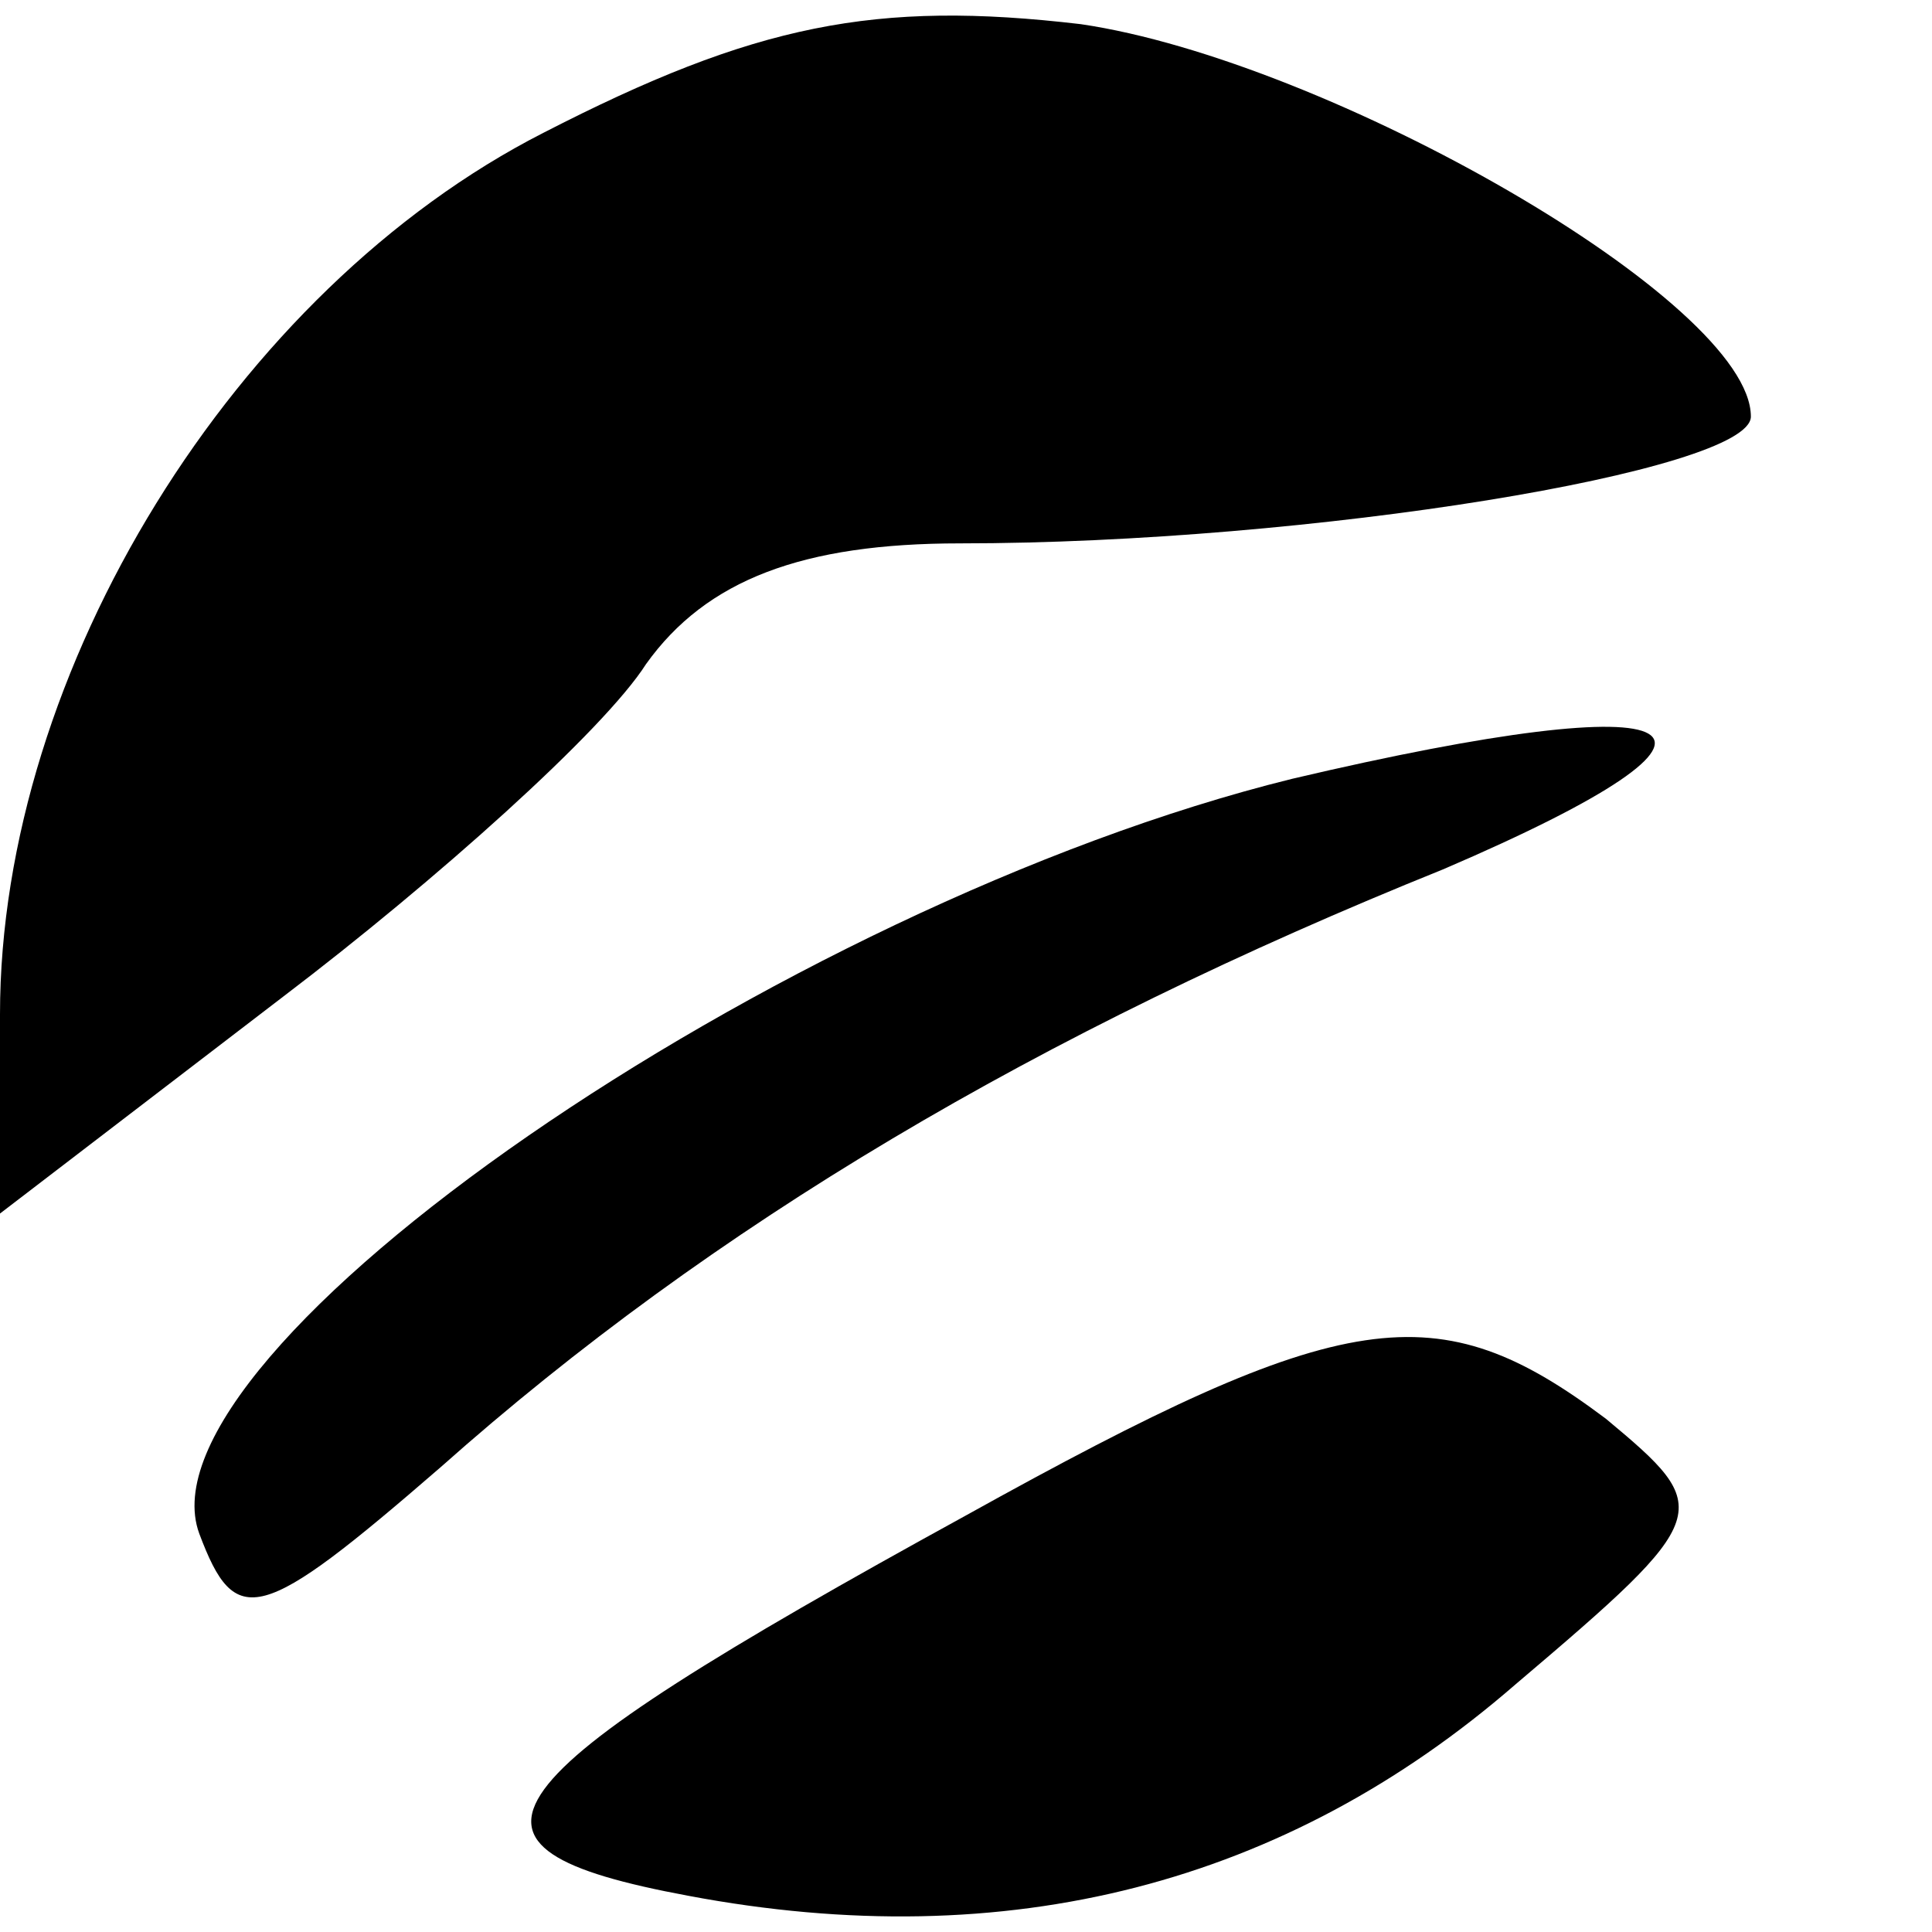
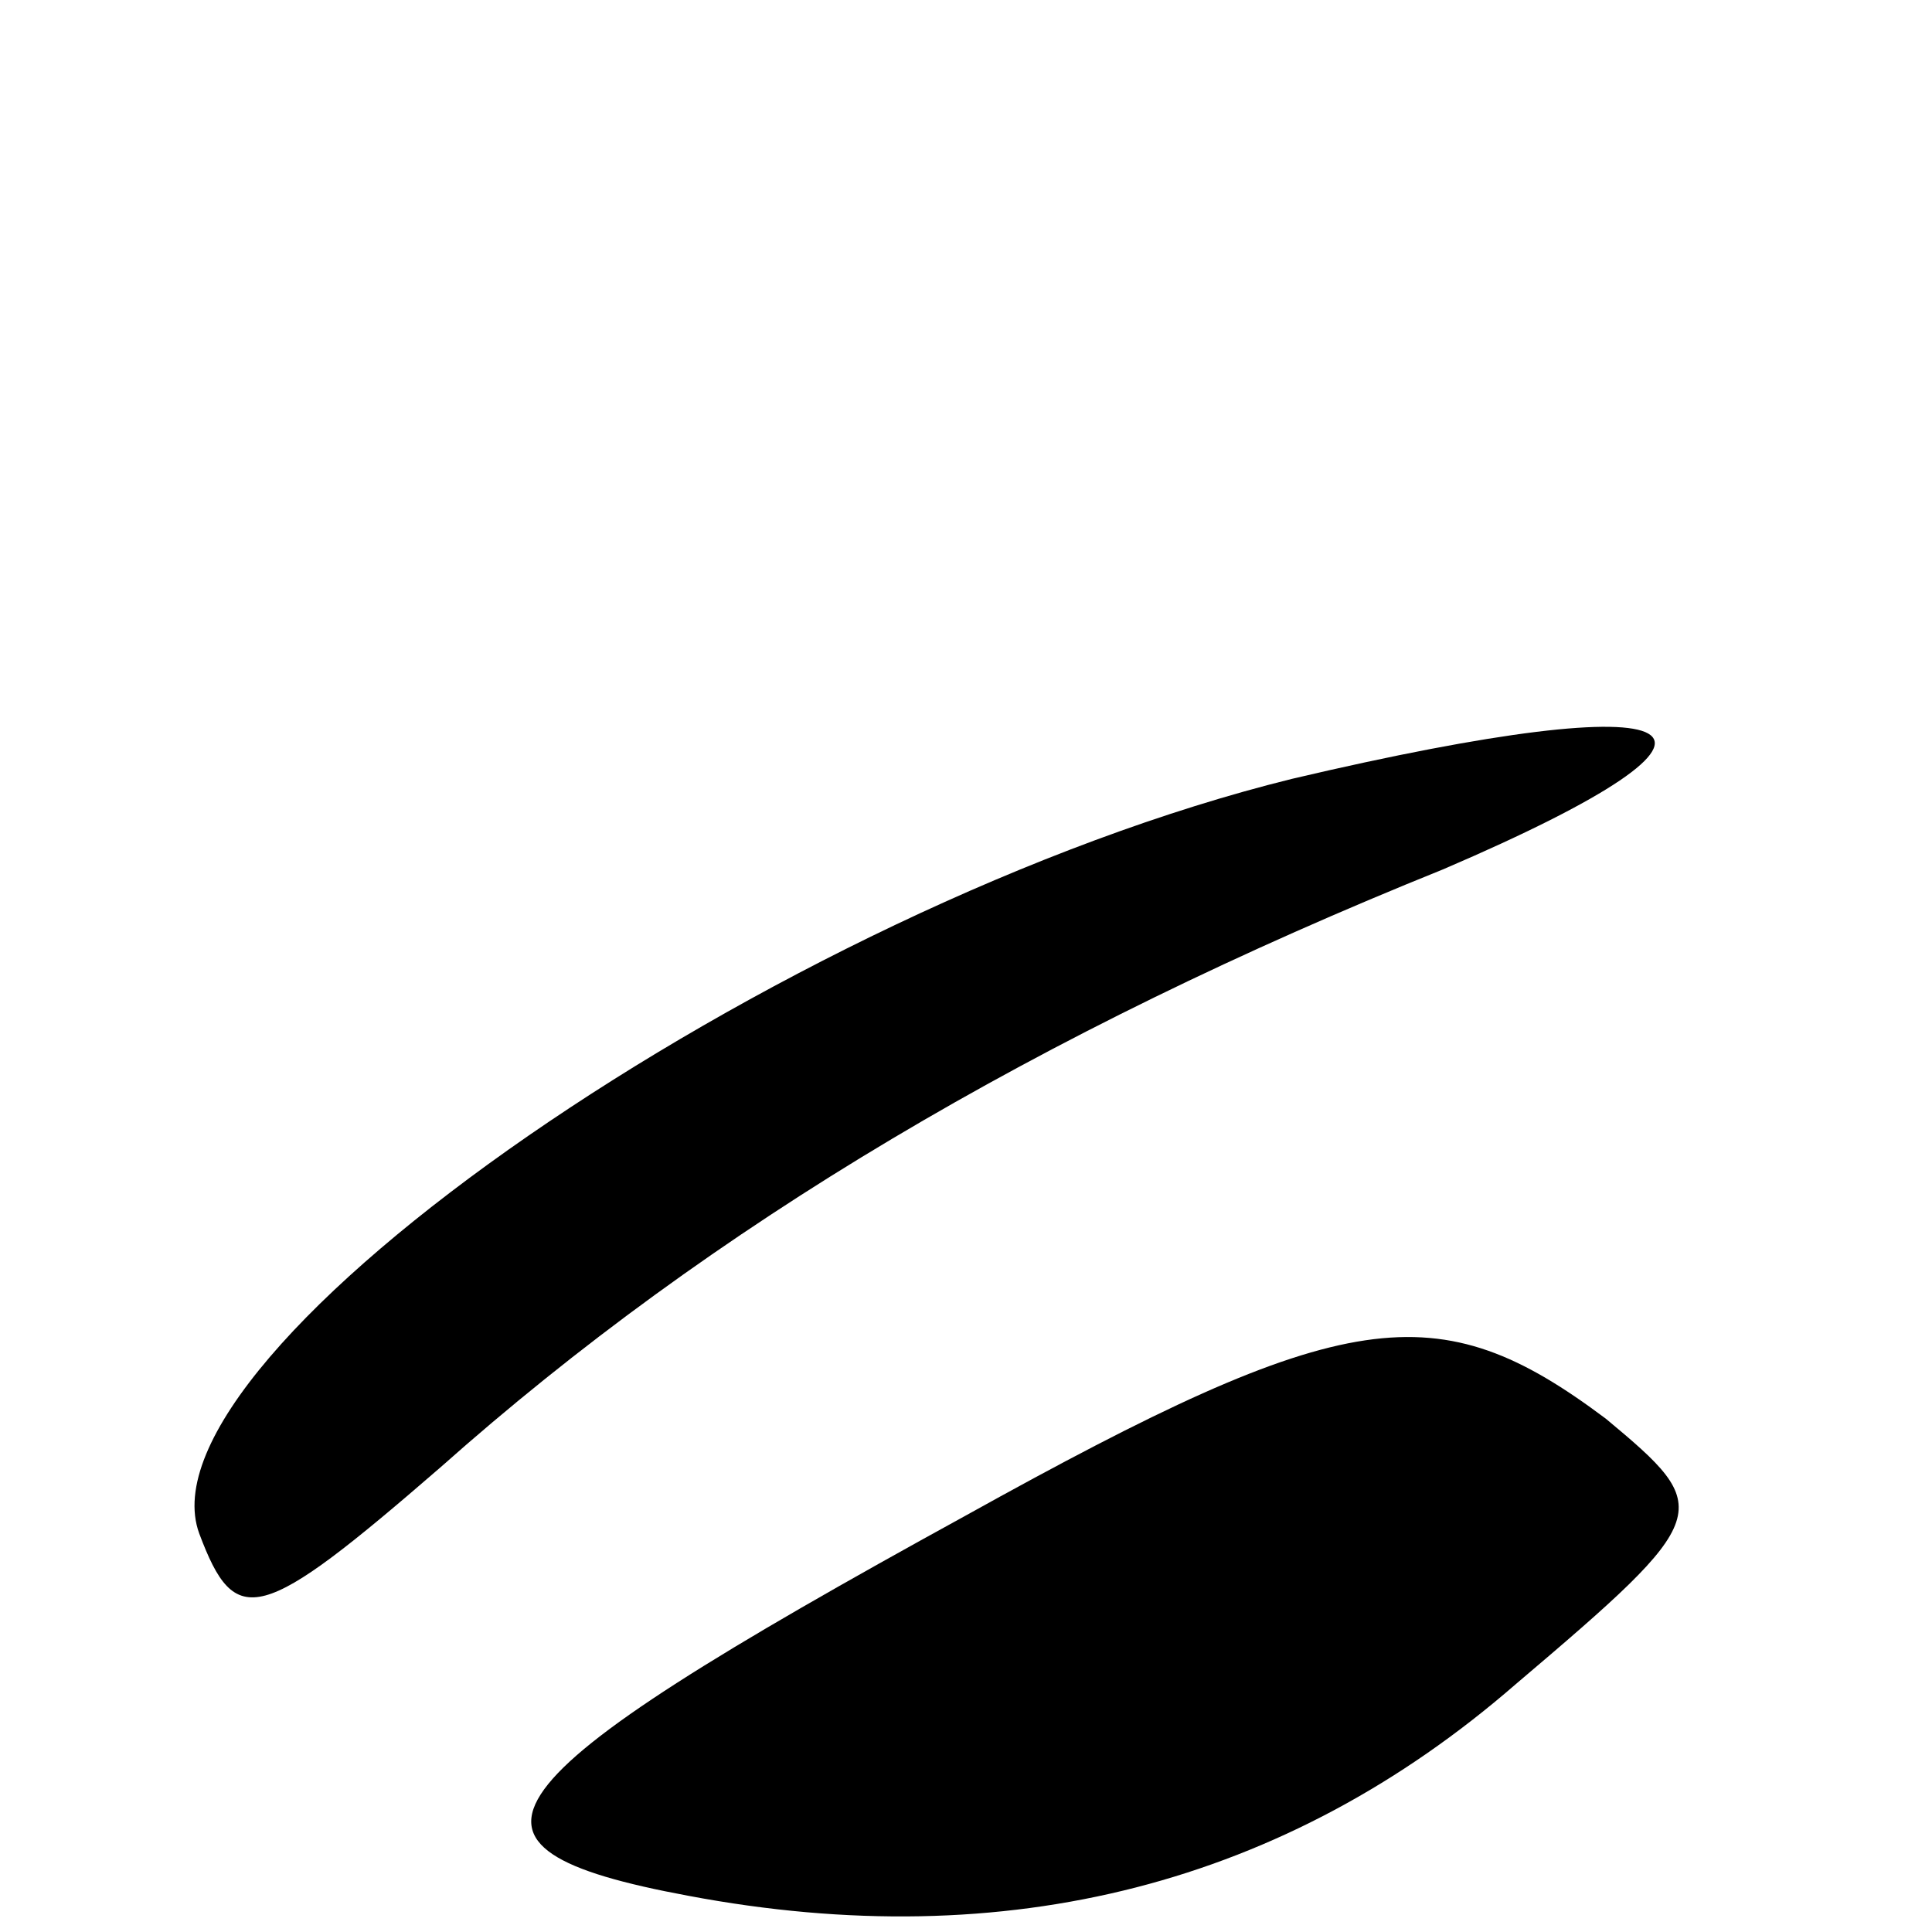
<svg xmlns="http://www.w3.org/2000/svg" version="1.0" width="32pt" height="32pt" viewBox="0 0 32 32" preserveAspectRatio="xMidYMid meet">
  <g transform="translate(0,32) scale(0.1,-0.1)" fill="#000000" stroke="none">
-     <path d="M90 298 c-51 -26 -90 -89 -90 -146 l0 -33 47 36 c25 19 53 44 60 55 10 14 26 20 52 20 58 0 131 12 131 21 0 19 -70 59 -111 65 -34 4 -54 0 -89 -18z" />
    <path d="M214 191 c-85 -21 -192 -95 -181 -125 6 -16 10 -15 40 11 45 40 99 72 166 99 56 24 43 31 -25 15z" />
-     <path d="M160 69 c-82 -45 -89 -55 -46 -63 53 -10 99 2 137 35 33 28 33 29 15 44 -28 21 -43 19 -106 -16z" />
+     <path d="M160 69 c-82 -45 -89 -55 -46 -63 53 -10 99 2 137 35 33 28 33 29 15 44 -28 21 -43 19 -106 -16" />
  </g>
</svg>